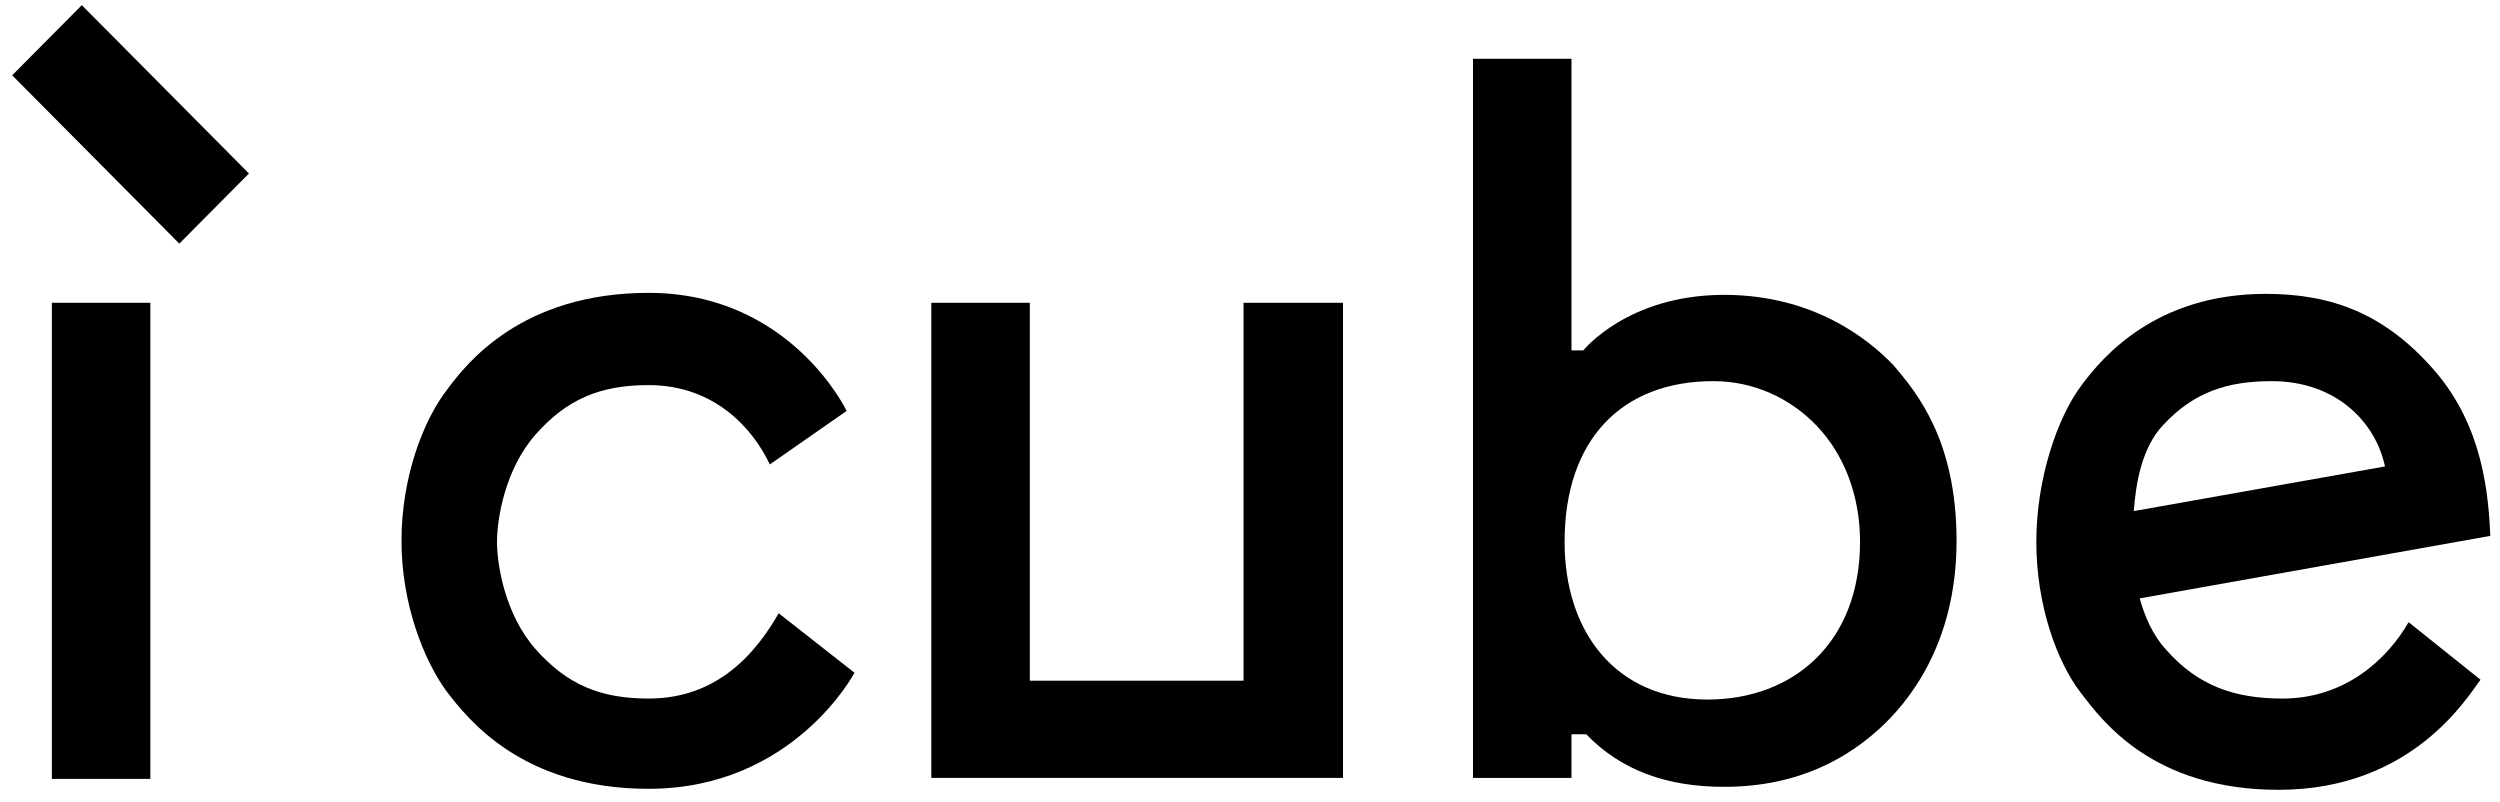
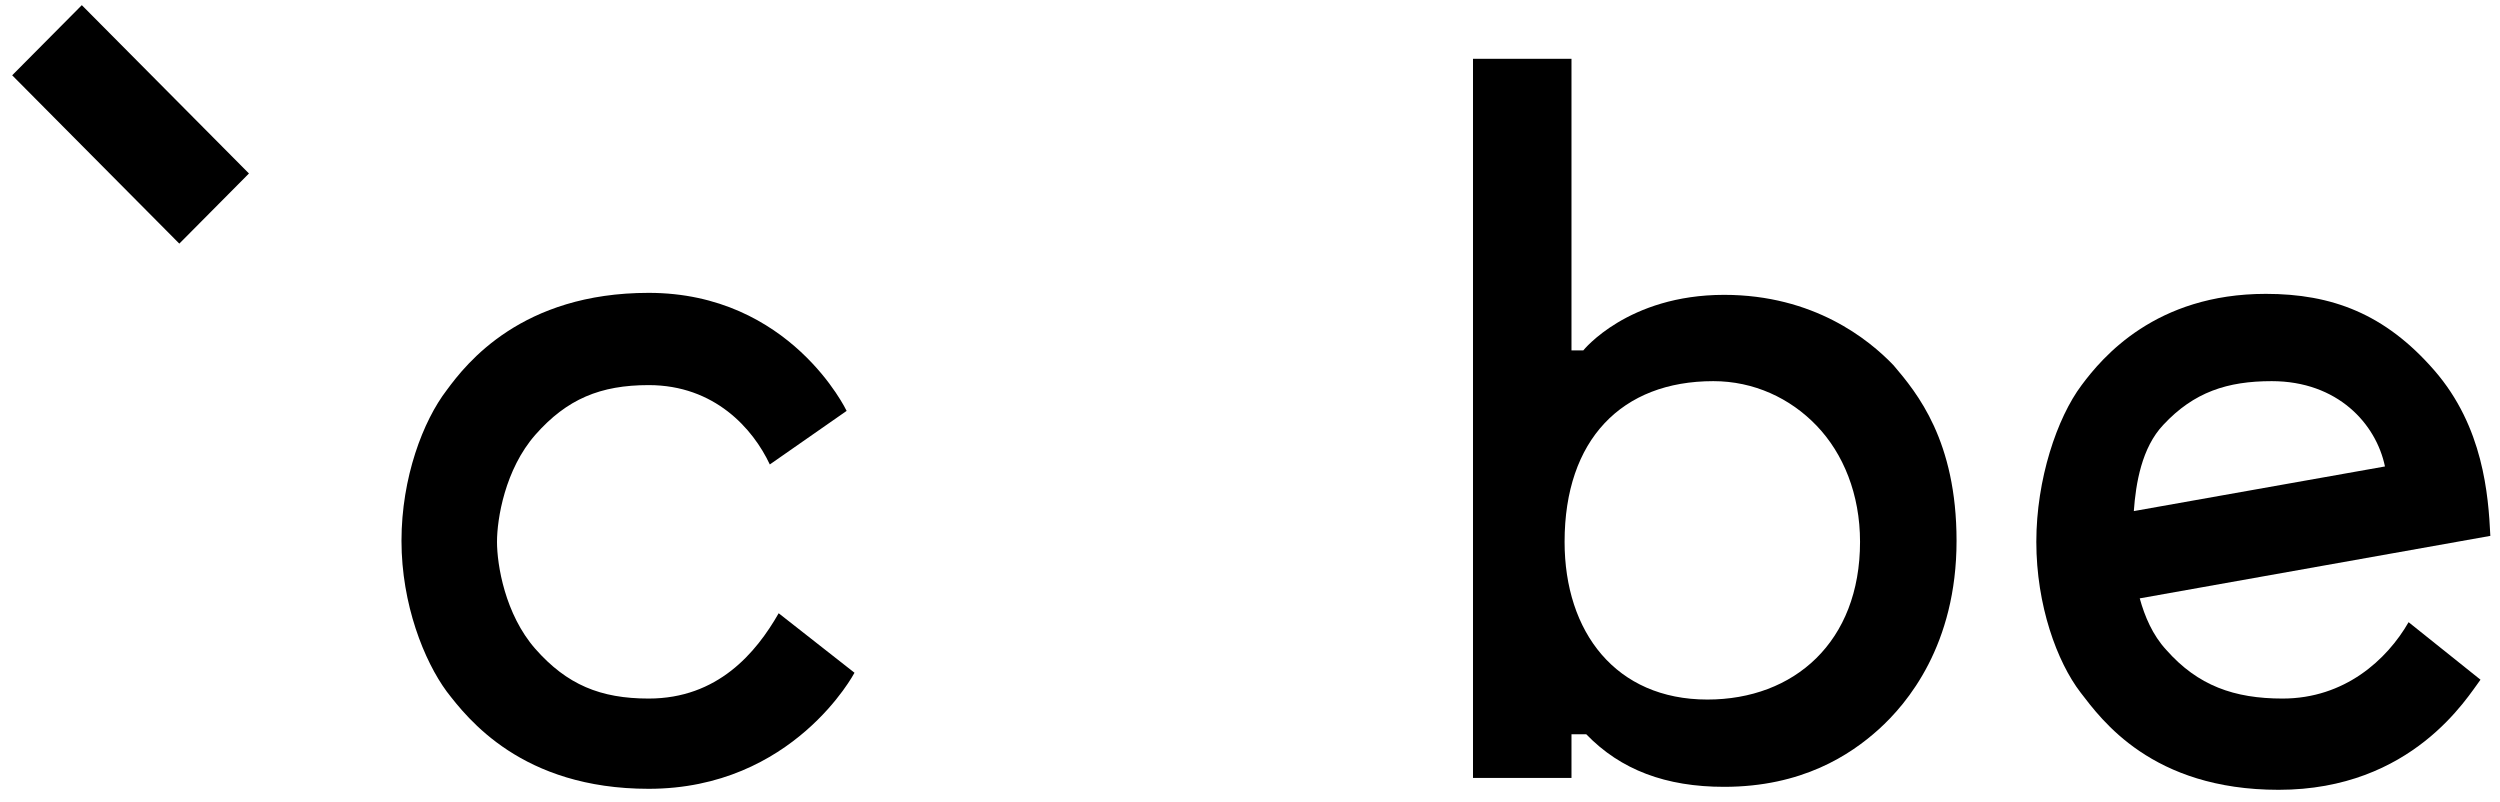
<svg xmlns="http://www.w3.org/2000/svg" width="187" height="60" viewBox="0 0 187 60" fill="none">
-   <path d="M93.016 50.916H77.03V22.648H69.663V58.187H71.063H77.03H93.016H99.056H100.456V22.648H93.016V50.916Z" fill="black" />
-   <path d="M11.246 22.648H3.879V58.261H11.246V22.648Z" fill="black" />
  <path d="M6.12 0.386L0.911 5.632L13.413 18.223L18.622 12.977L6.12 0.386Z" fill="black" />
  <path d="M170.734 52.252C167.124 52.252 164.399 51.287 162.041 48.616C161.01 47.503 160.421 46.094 160.052 44.758L186.278 40.084C186.13 37.042 185.762 31.923 182.079 27.694C178.395 23.465 174.417 21.981 169.482 21.981C161.231 21.981 157.253 26.729 155.706 28.807C153.864 31.255 152.317 35.855 152.317 40.529C152.317 45.278 153.864 49.507 155.632 51.807C157.179 53.81 160.936 59.078 170.439 59.078C180.458 59.078 184.583 52.103 185.541 50.842L180.163 46.539C178.543 49.358 175.375 52.252 170.734 52.252ZM161.82 31.774C164.104 29.326 166.609 28.51 169.924 28.51C174.859 28.51 177.732 31.7 178.395 34.891L159.61 38.229C159.758 36.152 160.2 33.481 161.82 31.774Z" fill="black" />
  <path d="M128.965 22.055C121.746 22.055 118.431 26.21 118.431 26.21H117.547V4.397H110.18V58.187H117.547V54.923H118.652C121.23 57.594 124.619 58.855 128.965 58.855C134.785 58.855 138.394 56.481 140.531 54.552C142.667 52.623 146.35 48.245 146.35 40.455C146.35 32.961 143.404 29.4 141.636 27.323C139.794 25.394 135.669 22.055 128.965 22.055ZM135.89 31.849C137.879 33.926 139.131 36.968 139.131 40.529C139.131 48.023 134.195 52.326 127.713 52.326C120.862 52.326 117.031 47.281 117.031 40.529C117.031 32.887 121.304 28.51 128.155 28.51C131.175 28.51 133.901 29.771 135.89 31.849Z" fill="black" />
  <path d="M48.521 52.252C44.911 52.252 42.407 51.213 40.049 48.542C37.766 45.945 37.176 42.235 37.176 40.529C37.176 38.822 37.766 35.113 40.049 32.516C42.407 29.845 44.911 28.806 48.521 28.806C53.457 28.806 56.33 32.071 57.582 34.742L63.328 30.735C63.328 30.735 59.129 21.906 48.521 21.906C39.018 21.906 34.893 27.174 33.419 29.177C31.651 31.477 30.031 35.706 30.031 40.455C30.031 45.203 31.725 49.432 33.419 51.732C34.966 53.735 39.018 59.003 48.521 59.003C59.35 59.003 63.917 50.322 63.917 50.322L58.245 45.871C56.551 48.839 53.678 52.252 48.521 52.252Z" fill="black" />
</svg>